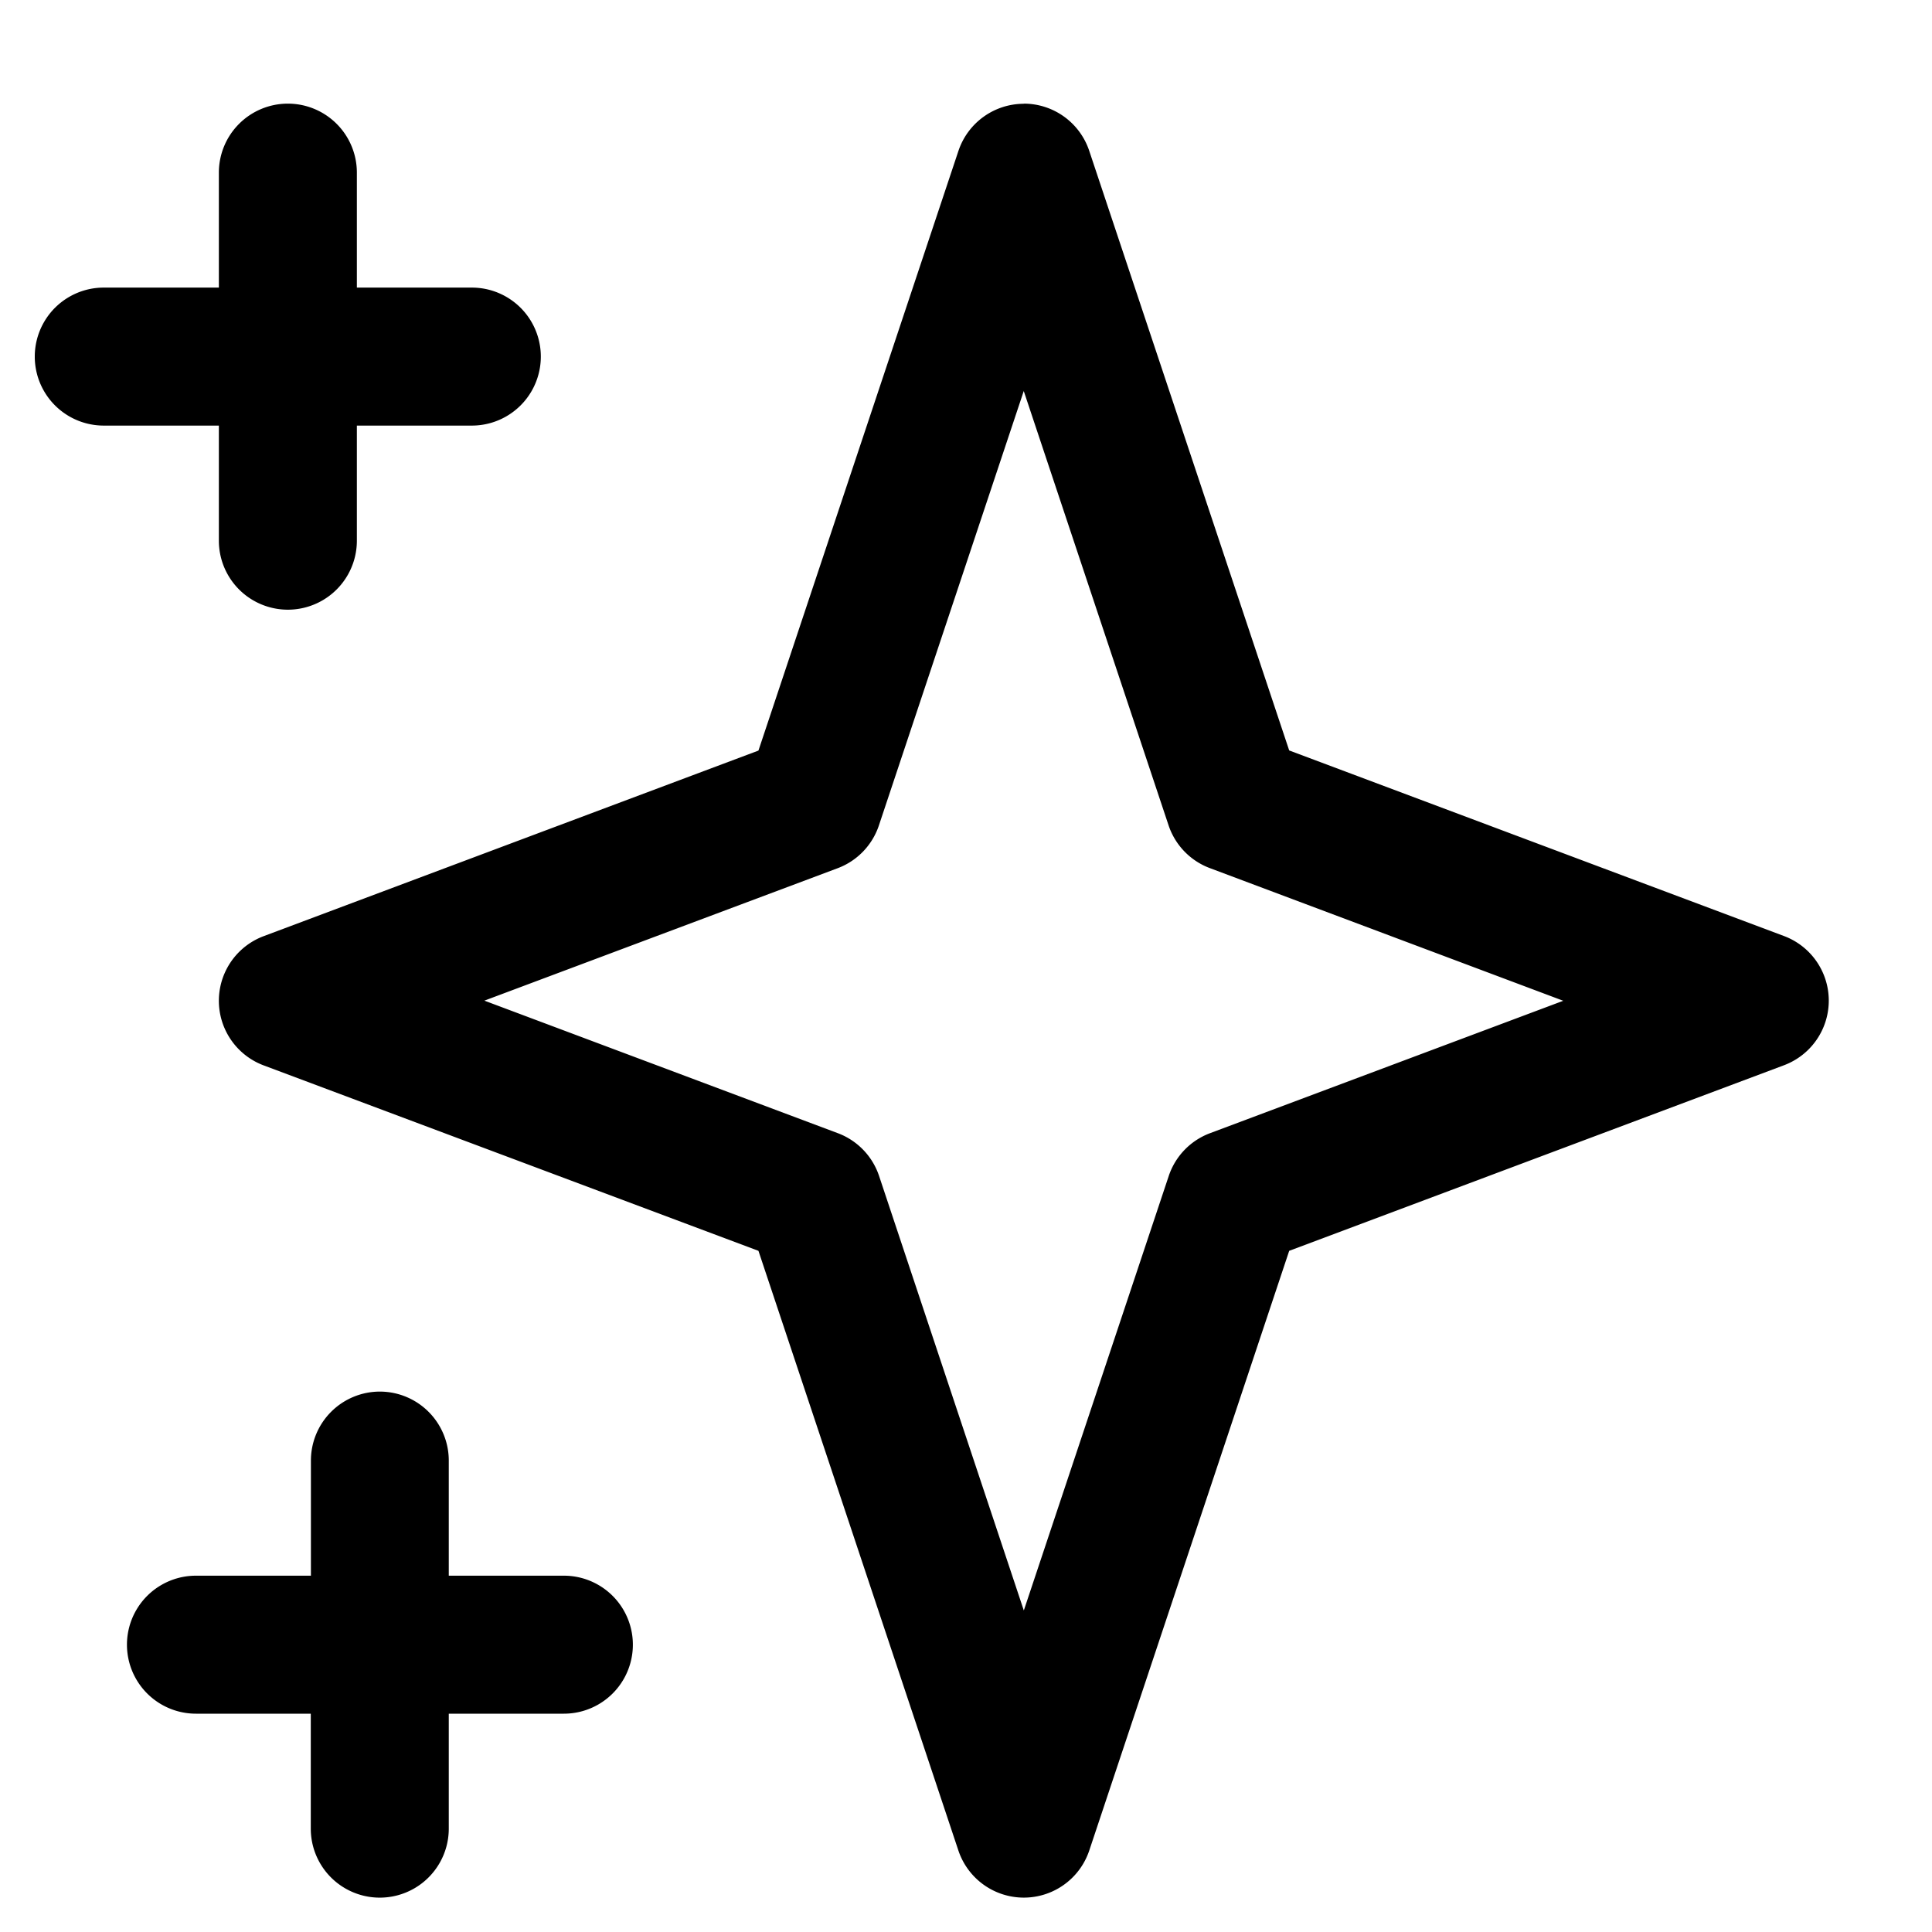
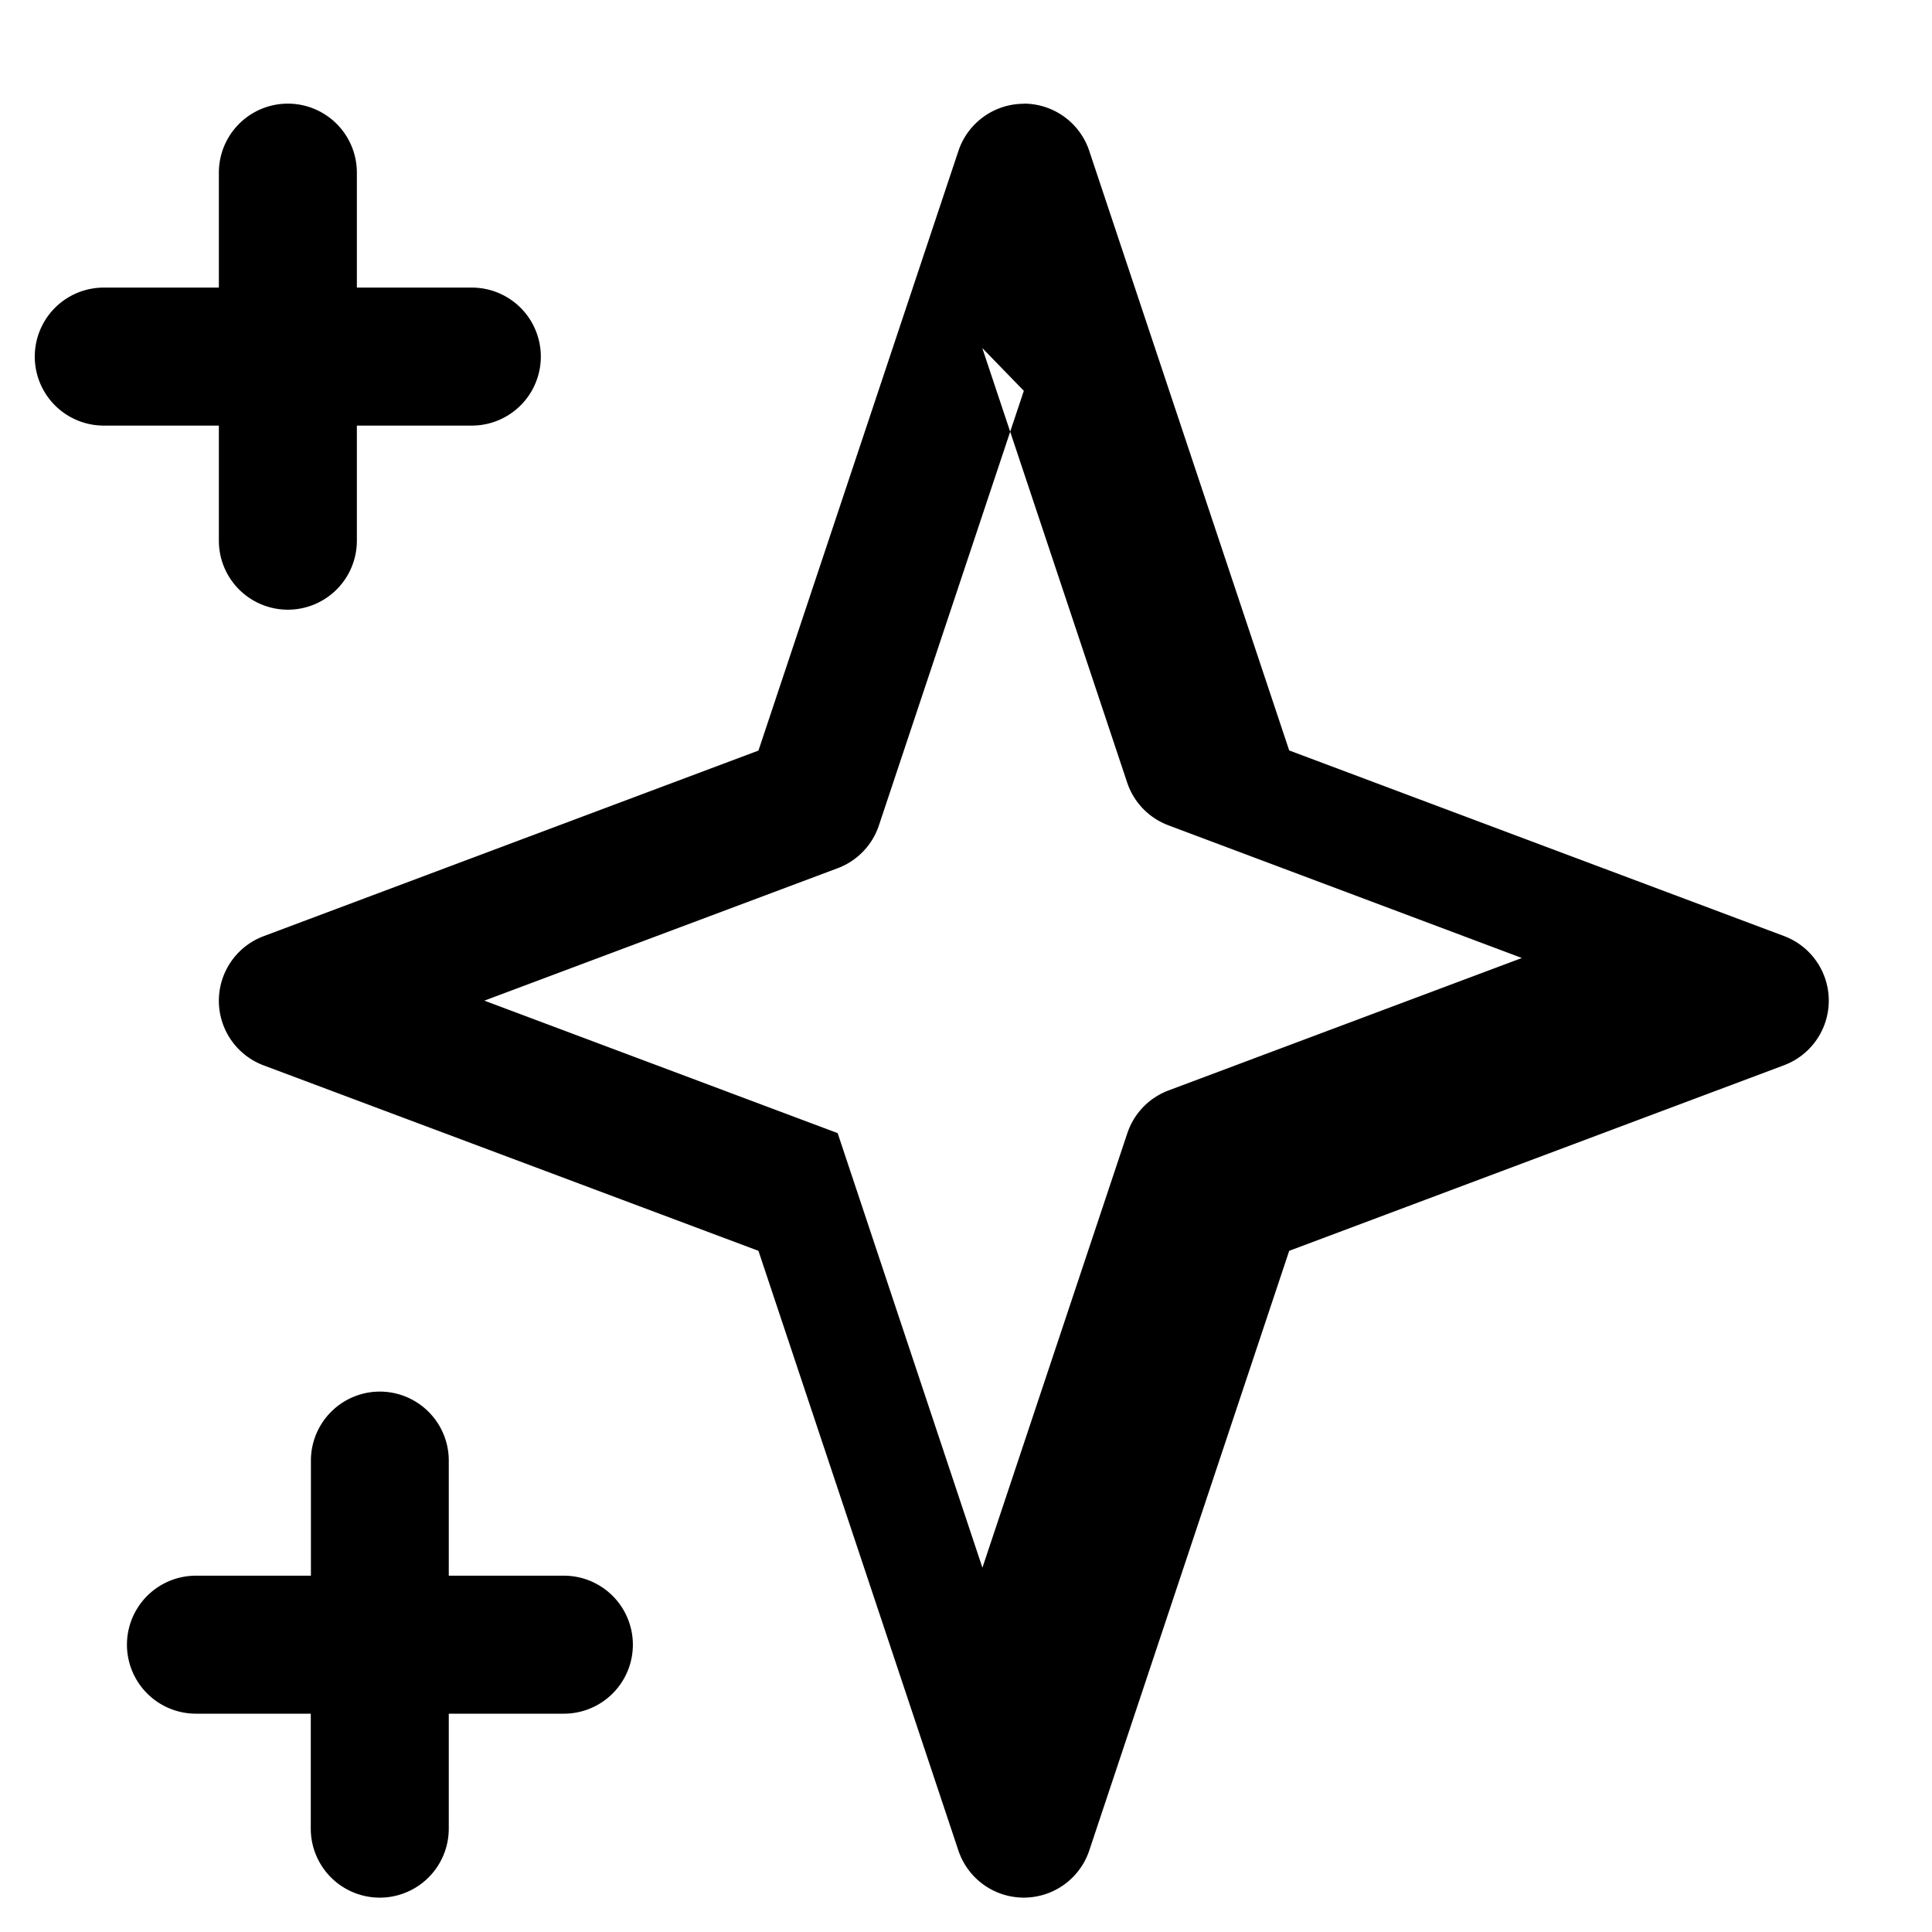
<svg xmlns="http://www.w3.org/2000/svg" width="14" height="14" fill="none">
-   <path fill="#000" fill-rule="evenodd" d="M2.086.751a.5.5 0 0 1 .5.5v.833h.833a.5.5 0 1 1 0 1h-.833v.834a.5.5 0 0 1-1 0v-.834H.752a.5.5 0 0 1 0-1h.834v-.833a.5.5 0 0 1 .5-.5Zm5.333 0a.5.5 0 0 1 .474.342l1.449 4.345 3.586 1.345a.5.5 0 0 1 0 .936L9.342 9.064 7.893 13.41a.5.5 0 0 1-.948 0L5.496 9.064 1.91 7.72a.5.5 0 0 1 0-.936l3.586-1.345 1.449-4.345a.5.5 0 0 1 .474-.342Zm0 2.081-1.05 3.149a.5.5 0 0 1-.298.31l-2.561.96 2.56.96a.5.5 0 0 1 .3.31l1.049 3.149 1.05-3.148a.5.5 0 0 1 .298-.31l2.561-.96-2.56-.961a.5.5 0 0 1-.3-.31l-1.05-3.149Zm-4.667 7.252a.5.5 0 0 1 .5.5v.834h.834a.5.5 0 1 1 0 1h-.834v.833a.5.5 0 0 1-1 0v-.833H1.42a.5.5 0 0 1 0-1h.833v-.834a.5.5 0 0 1 .5-.5Z" clip-rule="evenodd" />
+   <path fill="#000" fill-rule="evenodd" d="M2.086.751a.5.5 0 0 1 .5.5v.833h.833a.5.5 0 1 1 0 1h-.833v.834a.5.5 0 0 1-1 0v-.834H.752a.5.5 0 0 1 0-1h.834v-.833a.5.5 0 0 1 .5-.5Zm5.333 0a.5.5 0 0 1 .474.342l1.449 4.345 3.586 1.345a.5.5 0 0 1 0 .936L9.342 9.064 7.893 13.41a.5.5 0 0 1-.948 0L5.496 9.064 1.91 7.72a.5.5 0 0 1 0-.936l3.586-1.345 1.449-4.345a.5.5 0 0 1 .474-.342Zm0 2.081-1.05 3.149a.5.5 0 0 1-.298.31l-2.561.96 2.56.96l1.049 3.149 1.05-3.148a.5.5 0 0 1 .298-.31l2.561-.96-2.56-.961a.5.5 0 0 1-.3-.31l-1.05-3.149Zm-4.667 7.252a.5.5 0 0 1 .5.5v.834h.834a.5.5 0 1 1 0 1h-.834v.833a.5.5 0 0 1-1 0v-.833H1.42a.5.5 0 0 1 0-1h.833v-.834a.5.5 0 0 1 .5-.5Z" clip-rule="evenodd" />
</svg>